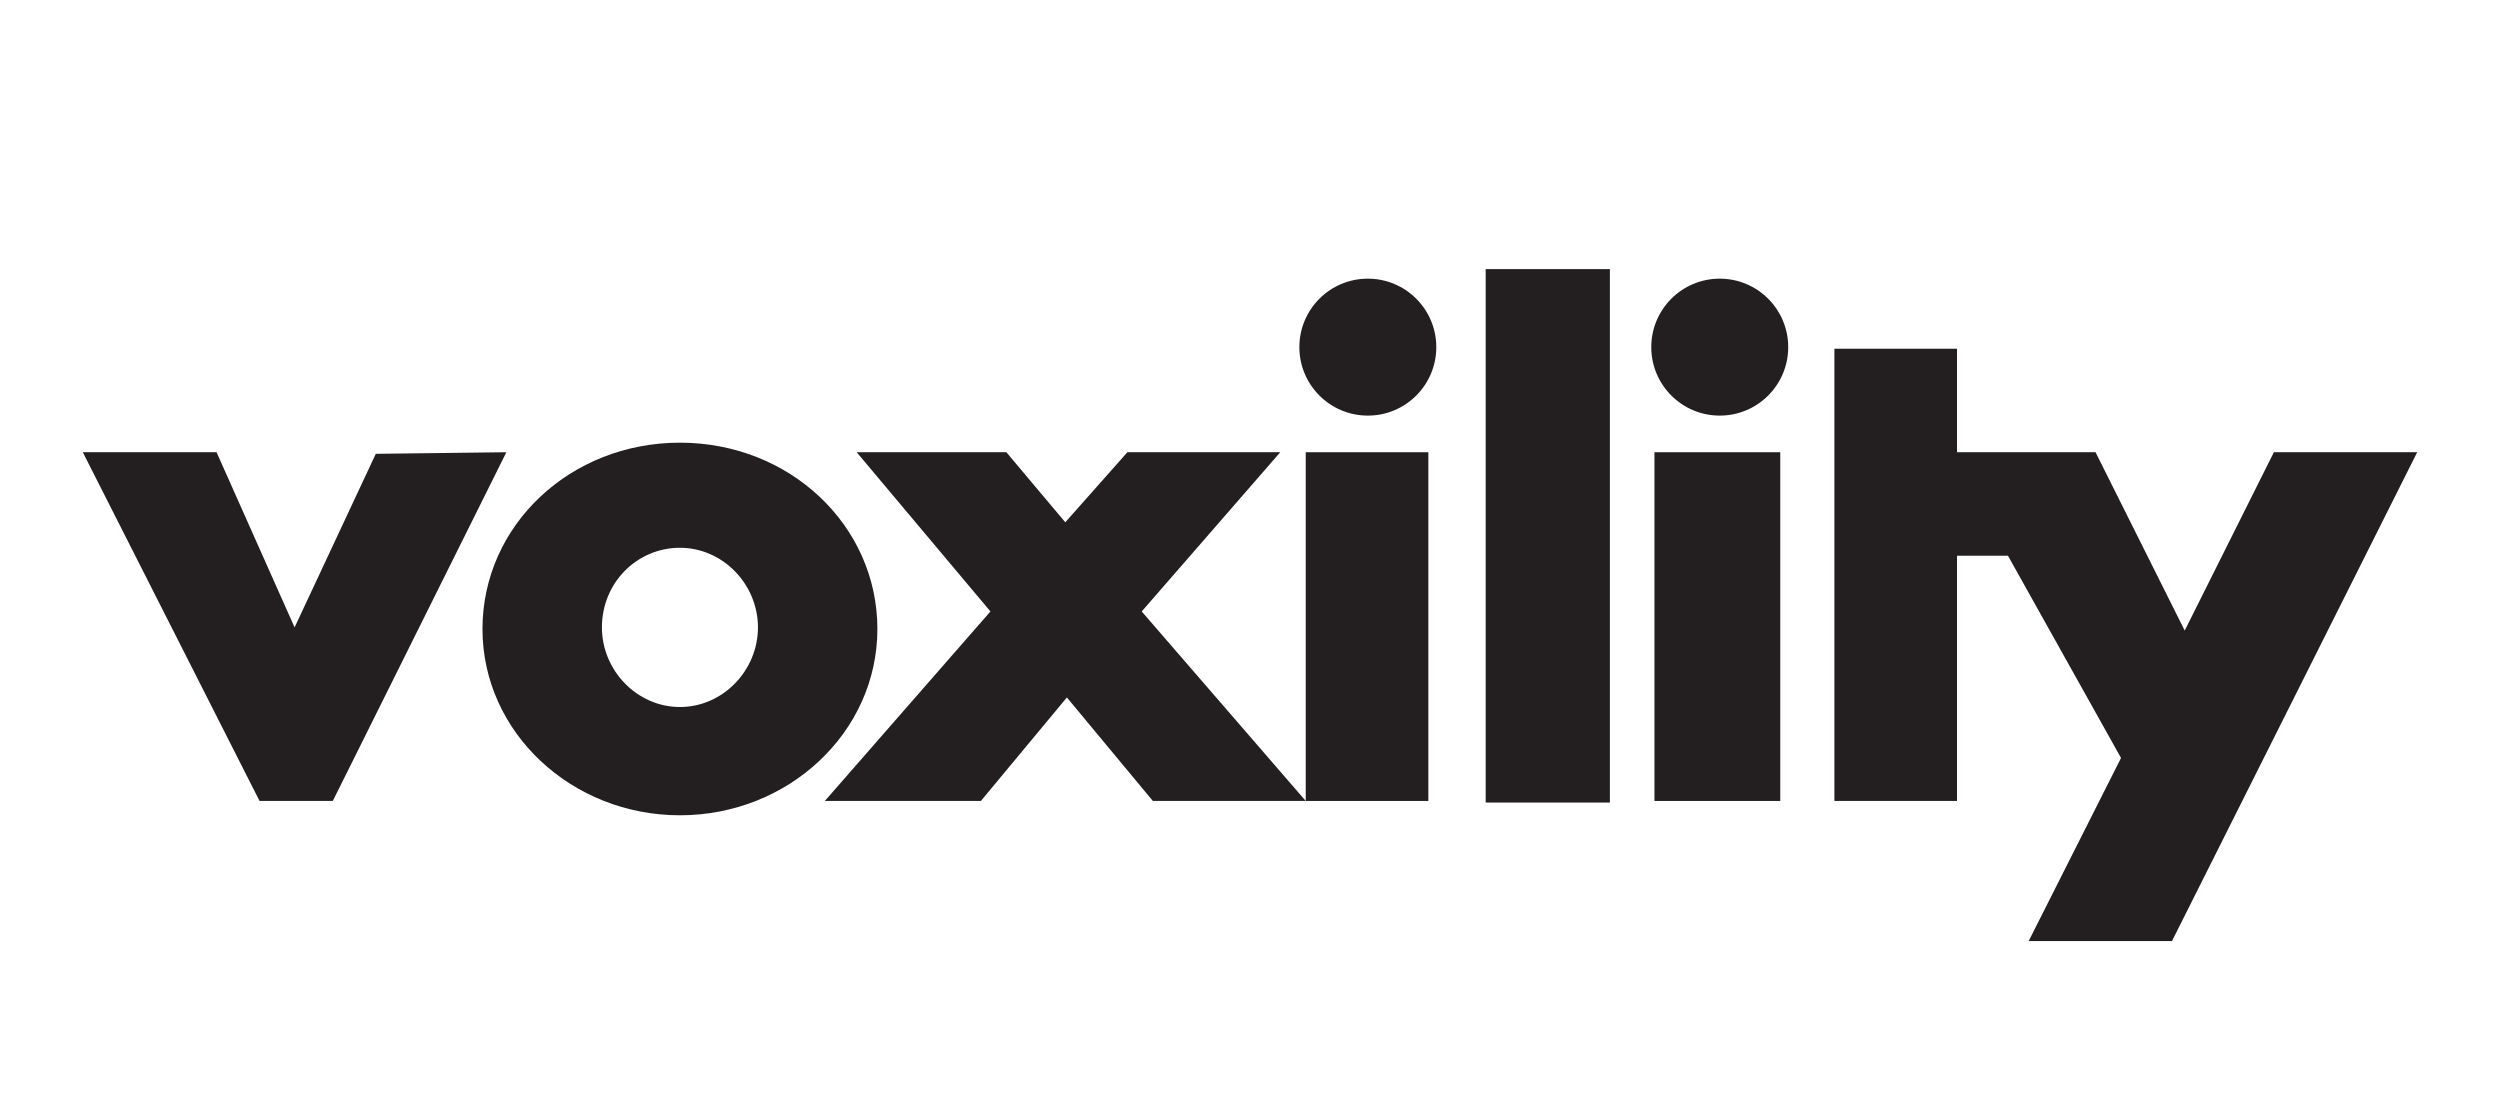
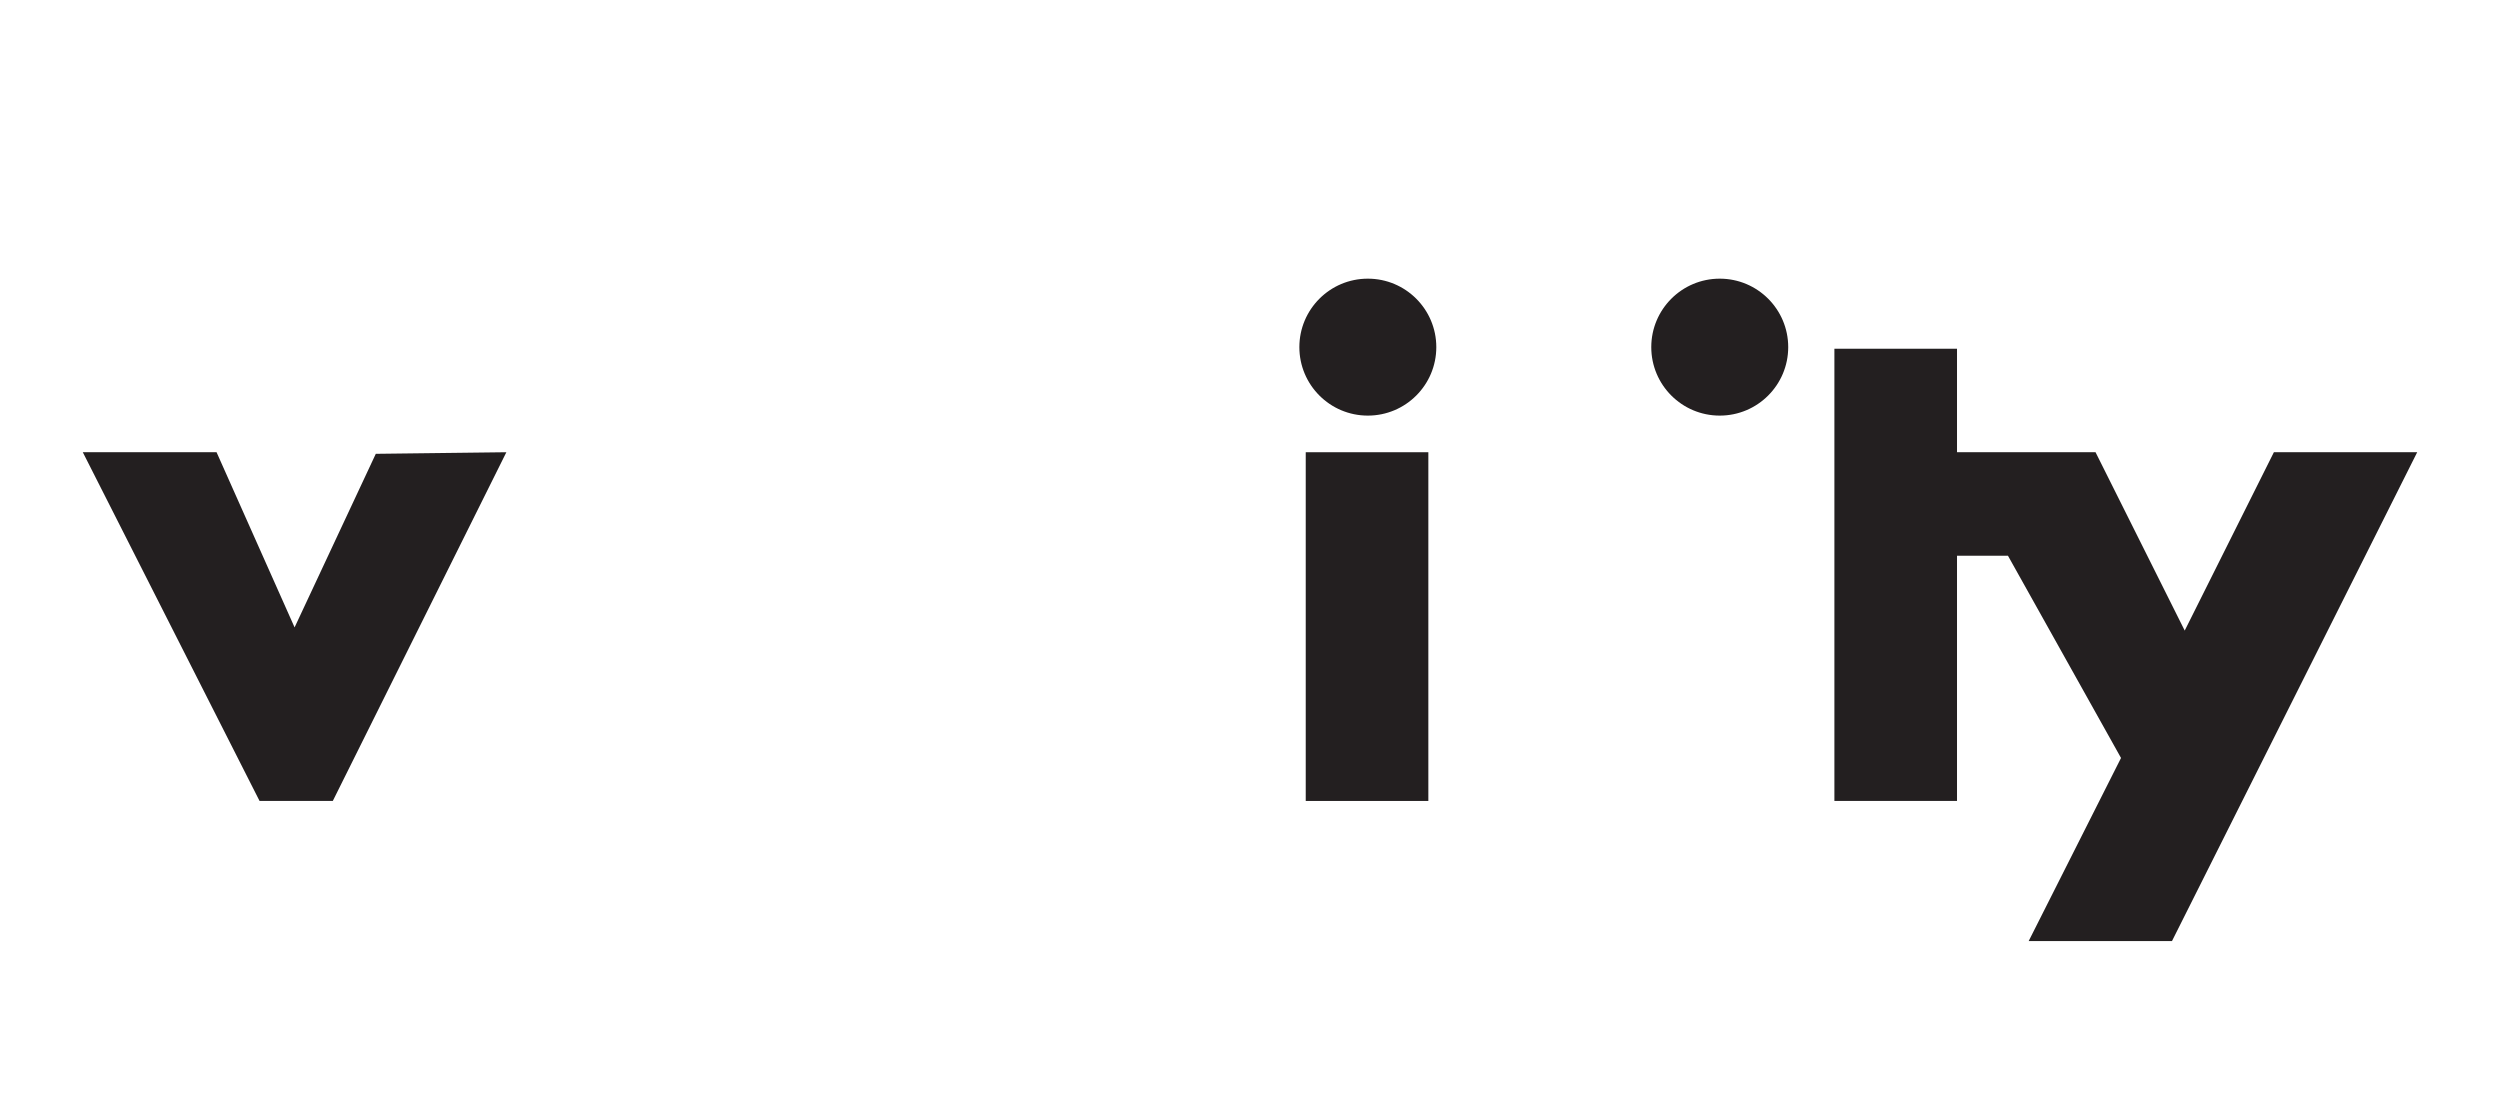
<svg xmlns="http://www.w3.org/2000/svg" version="1.1" id="Layer_1" x="0px" y="0px" viewBox="0 0 157 70" style="enable-background:new 0 0 157 70;" xml:space="preserve">
  <style type="text/css">
	.st0{fill:none;}
	.st1{fill:#231F20;}
</style>
  <title>cloudflare</title>
  <rect class="st0" width="157" height="70" />
  <g>
    <polygon class="st1" points="23.6,28.5 18.5,39.4 13.6,28.4 5.2,28.4 16.3,50.3 20.9,50.3 31.8,28.4  " />
-     <polygon class="st1" points="80.4,28.4 70.8,28.4 66.9,32.8 63.2,28.4 53.8,28.4 62.2,38.4 51.8,50.3 61.6,50.3 67,43.8 72.4,50.3    82,50.3 71.7,38.4  " />
    <rect x="82" y="28.4" class="st1" width="7.7" height="21.9" />
-     <rect x="93.3" y="16.9" class="st1" width="7.8" height="33.5" />
-     <rect x="103.9" y="28.4" class="st1" width="7.9" height="21.9" />
    <polygon class="st1" points="142.8,28.4 137.2,39.6 131.6,28.4 122.9,28.4 122.9,21.9 115.2,21.9 115.2,50.3 122.9,50.3    122.9,34.9 126.1,34.9 133.2,47.6 127.4,59.1 136.4,59.1 151.8,28.4  " />
    <ellipse class="st1" cx="108" cy="21.8" rx="4.3" ry="4.3" />
    <circle class="st1" cx="85.9" cy="21.8" r="4.3" />
-     <path class="st1" d="M42.7,27.8c-6.9,0-12.4,5.2-12.4,11.7s5.6,11.7,12.4,11.7S55.1,46,55.1,39.5S49.6,27.8,42.7,27.8z M42.7,44.4   c-2.7,0-4.9-2.3-4.9-5c0-2.8,2.2-5,4.9-5s4.9,2.3,4.9,5C47.6,42.1,45.4,44.4,42.7,44.4z" />
  </g>
</svg>